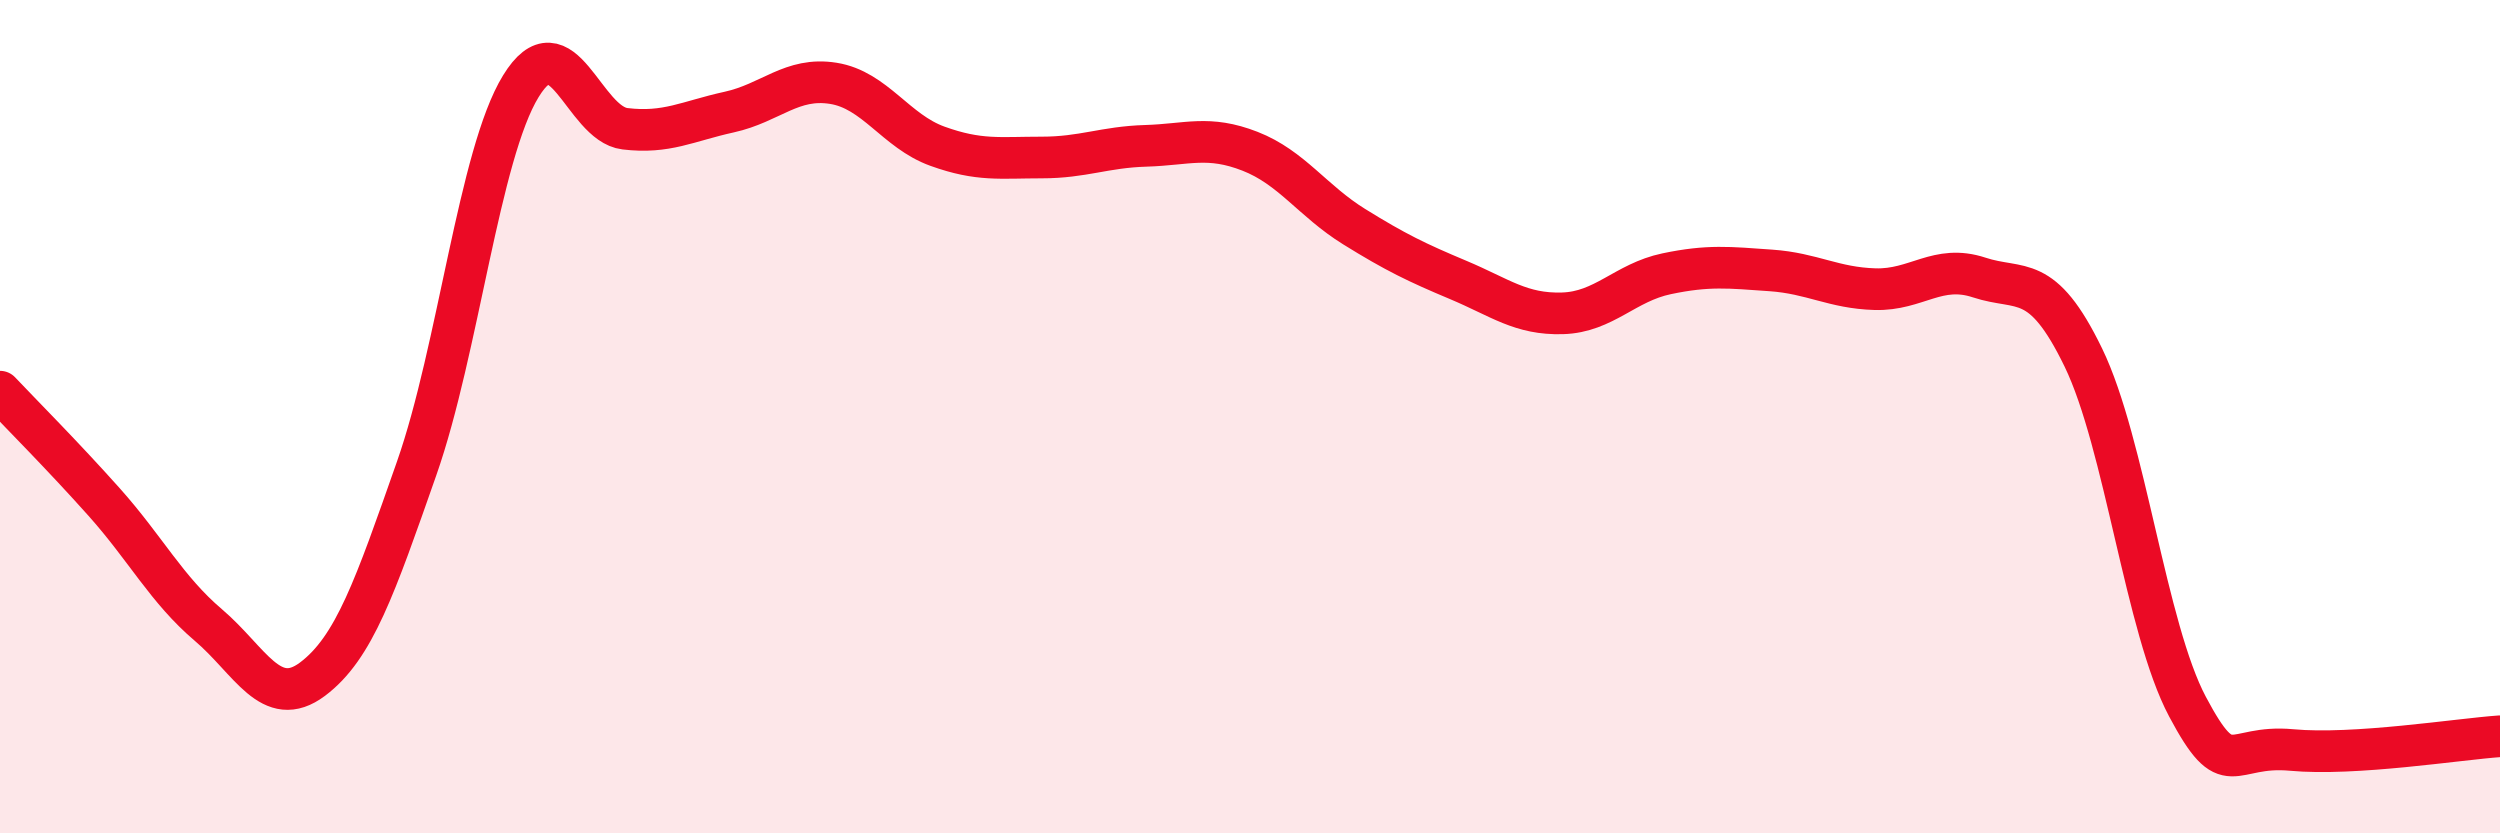
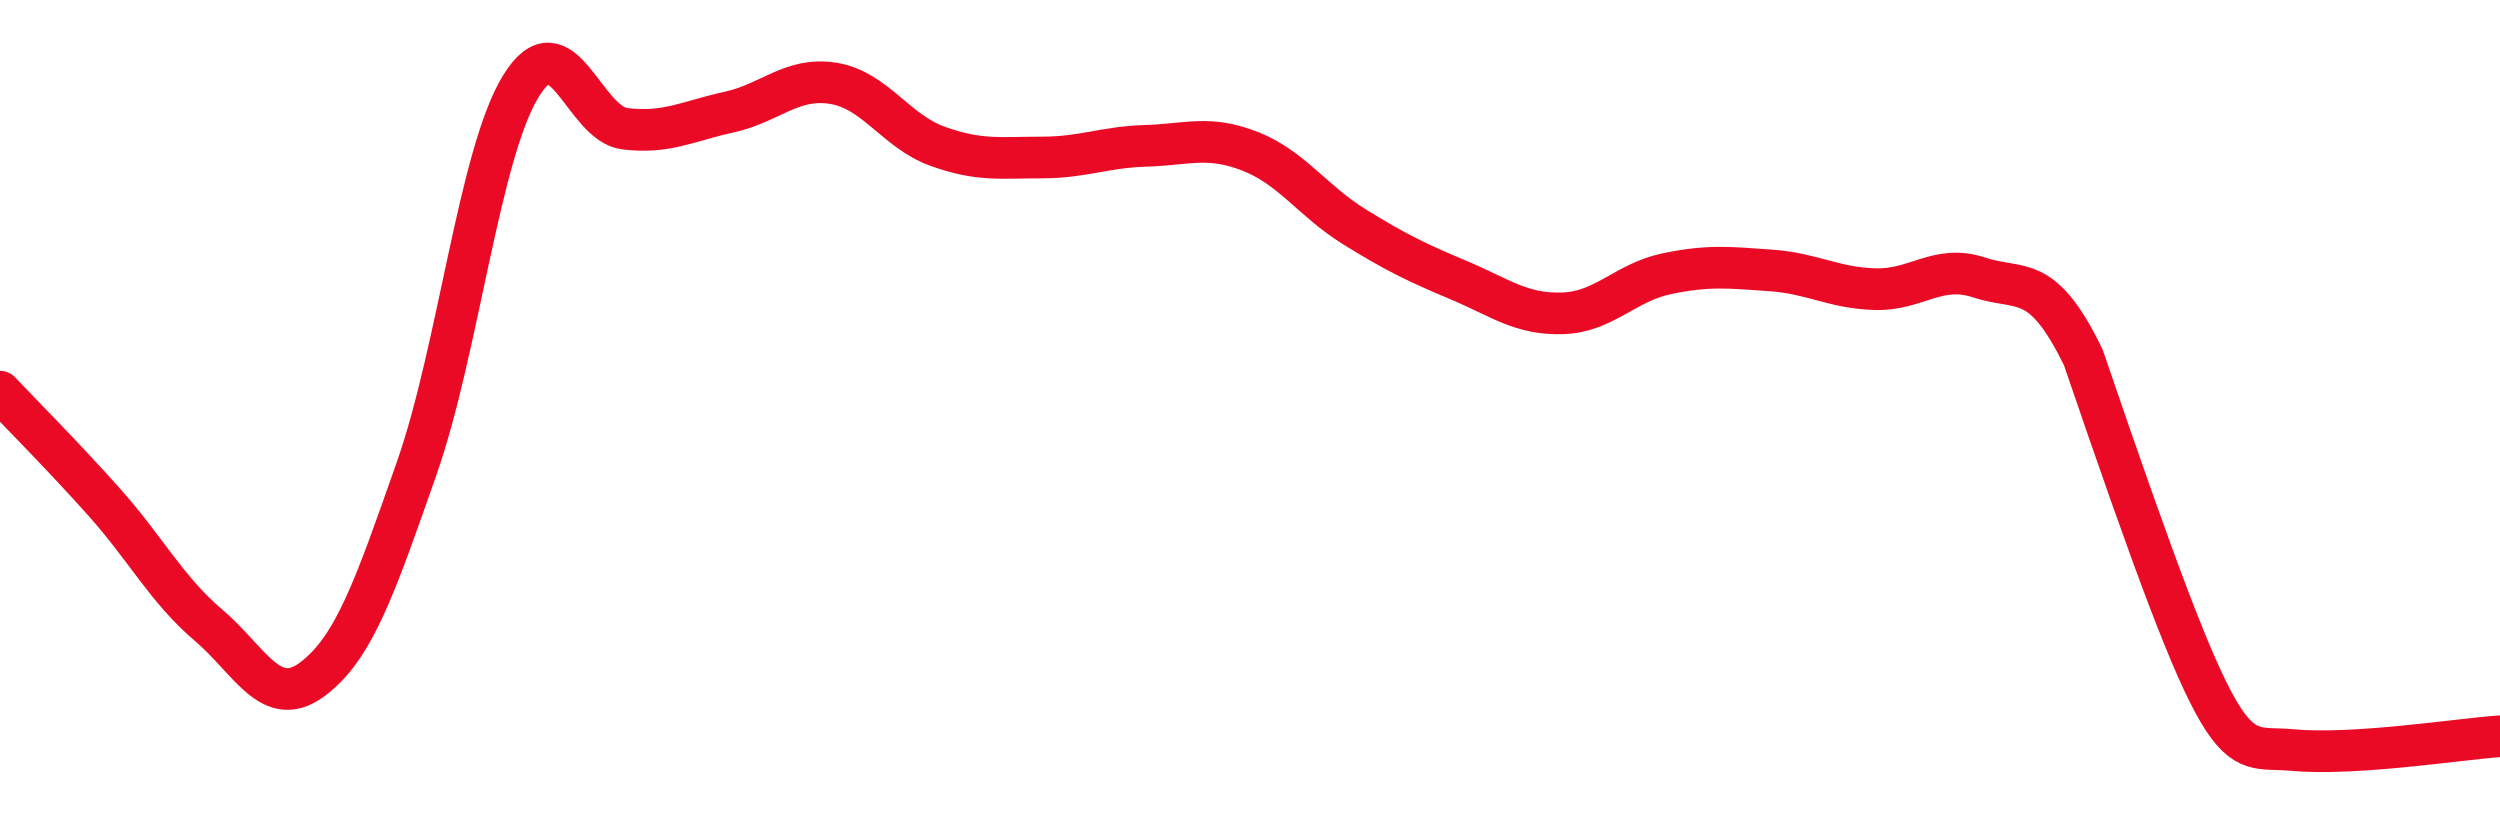
<svg xmlns="http://www.w3.org/2000/svg" width="60" height="20" viewBox="0 0 60 20">
-   <path d="M 0,9.4 C 0.5,9.93 1.5,10.93 2.5,12.05 C 3.5,13.17 4,14.15 5,15 C 6,15.85 6.5,17.05 7.5,16.3 C 8.5,15.55 9,14.09 10,11.24 C 11,8.39 11.5,3.7 12.5,2.07 C 13.5,0.44 14,2.97 15,3.09 C 16,3.21 16.5,2.91 17.5,2.69 C 18.5,2.47 19,1.84 20,2 C 21,2.16 21.5,3.15 22.5,3.51 C 23.5,3.87 24,3.78 25,3.78 C 26,3.78 26.5,3.53 27.5,3.5 C 28.5,3.47 29,3.24 30,3.63 C 31,4.02 31.5,4.82 32.5,5.44 C 33.5,6.06 34,6.3 35,6.72 C 36,7.14 36.5,7.55 37.5,7.52 C 38.5,7.49 39,6.78 40,6.57 C 41,6.36 41.5,6.42 42.5,6.49 C 43.5,6.56 44,6.91 45,6.94 C 46,6.97 46.5,6.33 47.5,6.66 C 48.5,6.99 49,6.52 50,8.58 C 51,10.64 51.5,15.08 52.5,16.96 C 53.5,18.84 53.5,17.86 55,18 C 56.5,18.14 59,17.74 60,17.67L60 20L0 20Z" fill="#EB0A25" opacity="0.1" stroke-linecap="round" stroke-linejoin="round" />
-   <path d="M 0,9.4 C 0.5,9.93 1.5,10.93 2.5,12.05 C 3.5,13.17 4,14.15 5,15 C 6,15.85 6.5,17.05 7.5,16.3 C 8.5,15.55 9,14.09 10,11.24 C 11,8.39 11.5,3.7 12.5,2.07 C 13.5,0.44 14,2.97 15,3.09 C 16,3.21 16.5,2.91 17.5,2.69 C 18.5,2.47 19,1.84 20,2 C 21,2.16 21.5,3.15 22.5,3.51 C 23.5,3.87 24,3.78 25,3.78 C 26,3.78 26.5,3.53 27.5,3.5 C 28.5,3.47 29,3.24 30,3.63 C 31,4.02 31.5,4.82 32.5,5.44 C 33.5,6.06 34,6.3 35,6.72 C 36,7.14 36.5,7.55 37.5,7.52 C 38.5,7.49 39,6.78 40,6.57 C 41,6.36 41.5,6.42 42.5,6.49 C 43.5,6.56 44,6.91 45,6.94 C 46,6.97 46.5,6.33 47.5,6.66 C 48.5,6.99 49,6.52 50,8.58 C 51,10.64 51.5,15.08 52.5,16.96 C 53.5,18.84 53.5,17.86 55,18 C 56.5,18.14 59,17.74 60,17.67" stroke="#EB0A25" stroke-width="1" fill="none" stroke-linecap="round" stroke-linejoin="round" />
+   <path d="M 0,9.4 C 0.5,9.93 1.5,10.93 2.5,12.05 C 3.5,13.17 4,14.15 5,15 C 6,15.85 6.5,17.05 7.5,16.3 C 8.5,15.55 9,14.09 10,11.24 C 11,8.39 11.5,3.7 12.5,2.07 C 13.5,0.44 14,2.97 15,3.09 C 16,3.21 16.5,2.91 17.5,2.69 C 18.5,2.47 19,1.84 20,2 C 21,2.16 21.5,3.15 22.5,3.51 C 23.5,3.87 24,3.78 25,3.78 C 26,3.78 26.5,3.53 27.5,3.5 C 28.5,3.47 29,3.24 30,3.63 C 31,4.02 31.5,4.82 32.5,5.44 C 33.5,6.06 34,6.3 35,6.72 C 36,7.14 36.5,7.55 37.5,7.52 C 38.5,7.49 39,6.78 40,6.57 C 41,6.36 41.5,6.42 42.5,6.49 C 43.5,6.56 44,6.91 45,6.94 C 46,6.97 46.5,6.33 47.5,6.66 C 48.5,6.99 49,6.52 50,8.58 C 53.5,18.84 53.5,17.86 55,18 C 56.5,18.14 59,17.74 60,17.67" stroke="#EB0A25" stroke-width="1" fill="none" stroke-linecap="round" stroke-linejoin="round" />
</svg>